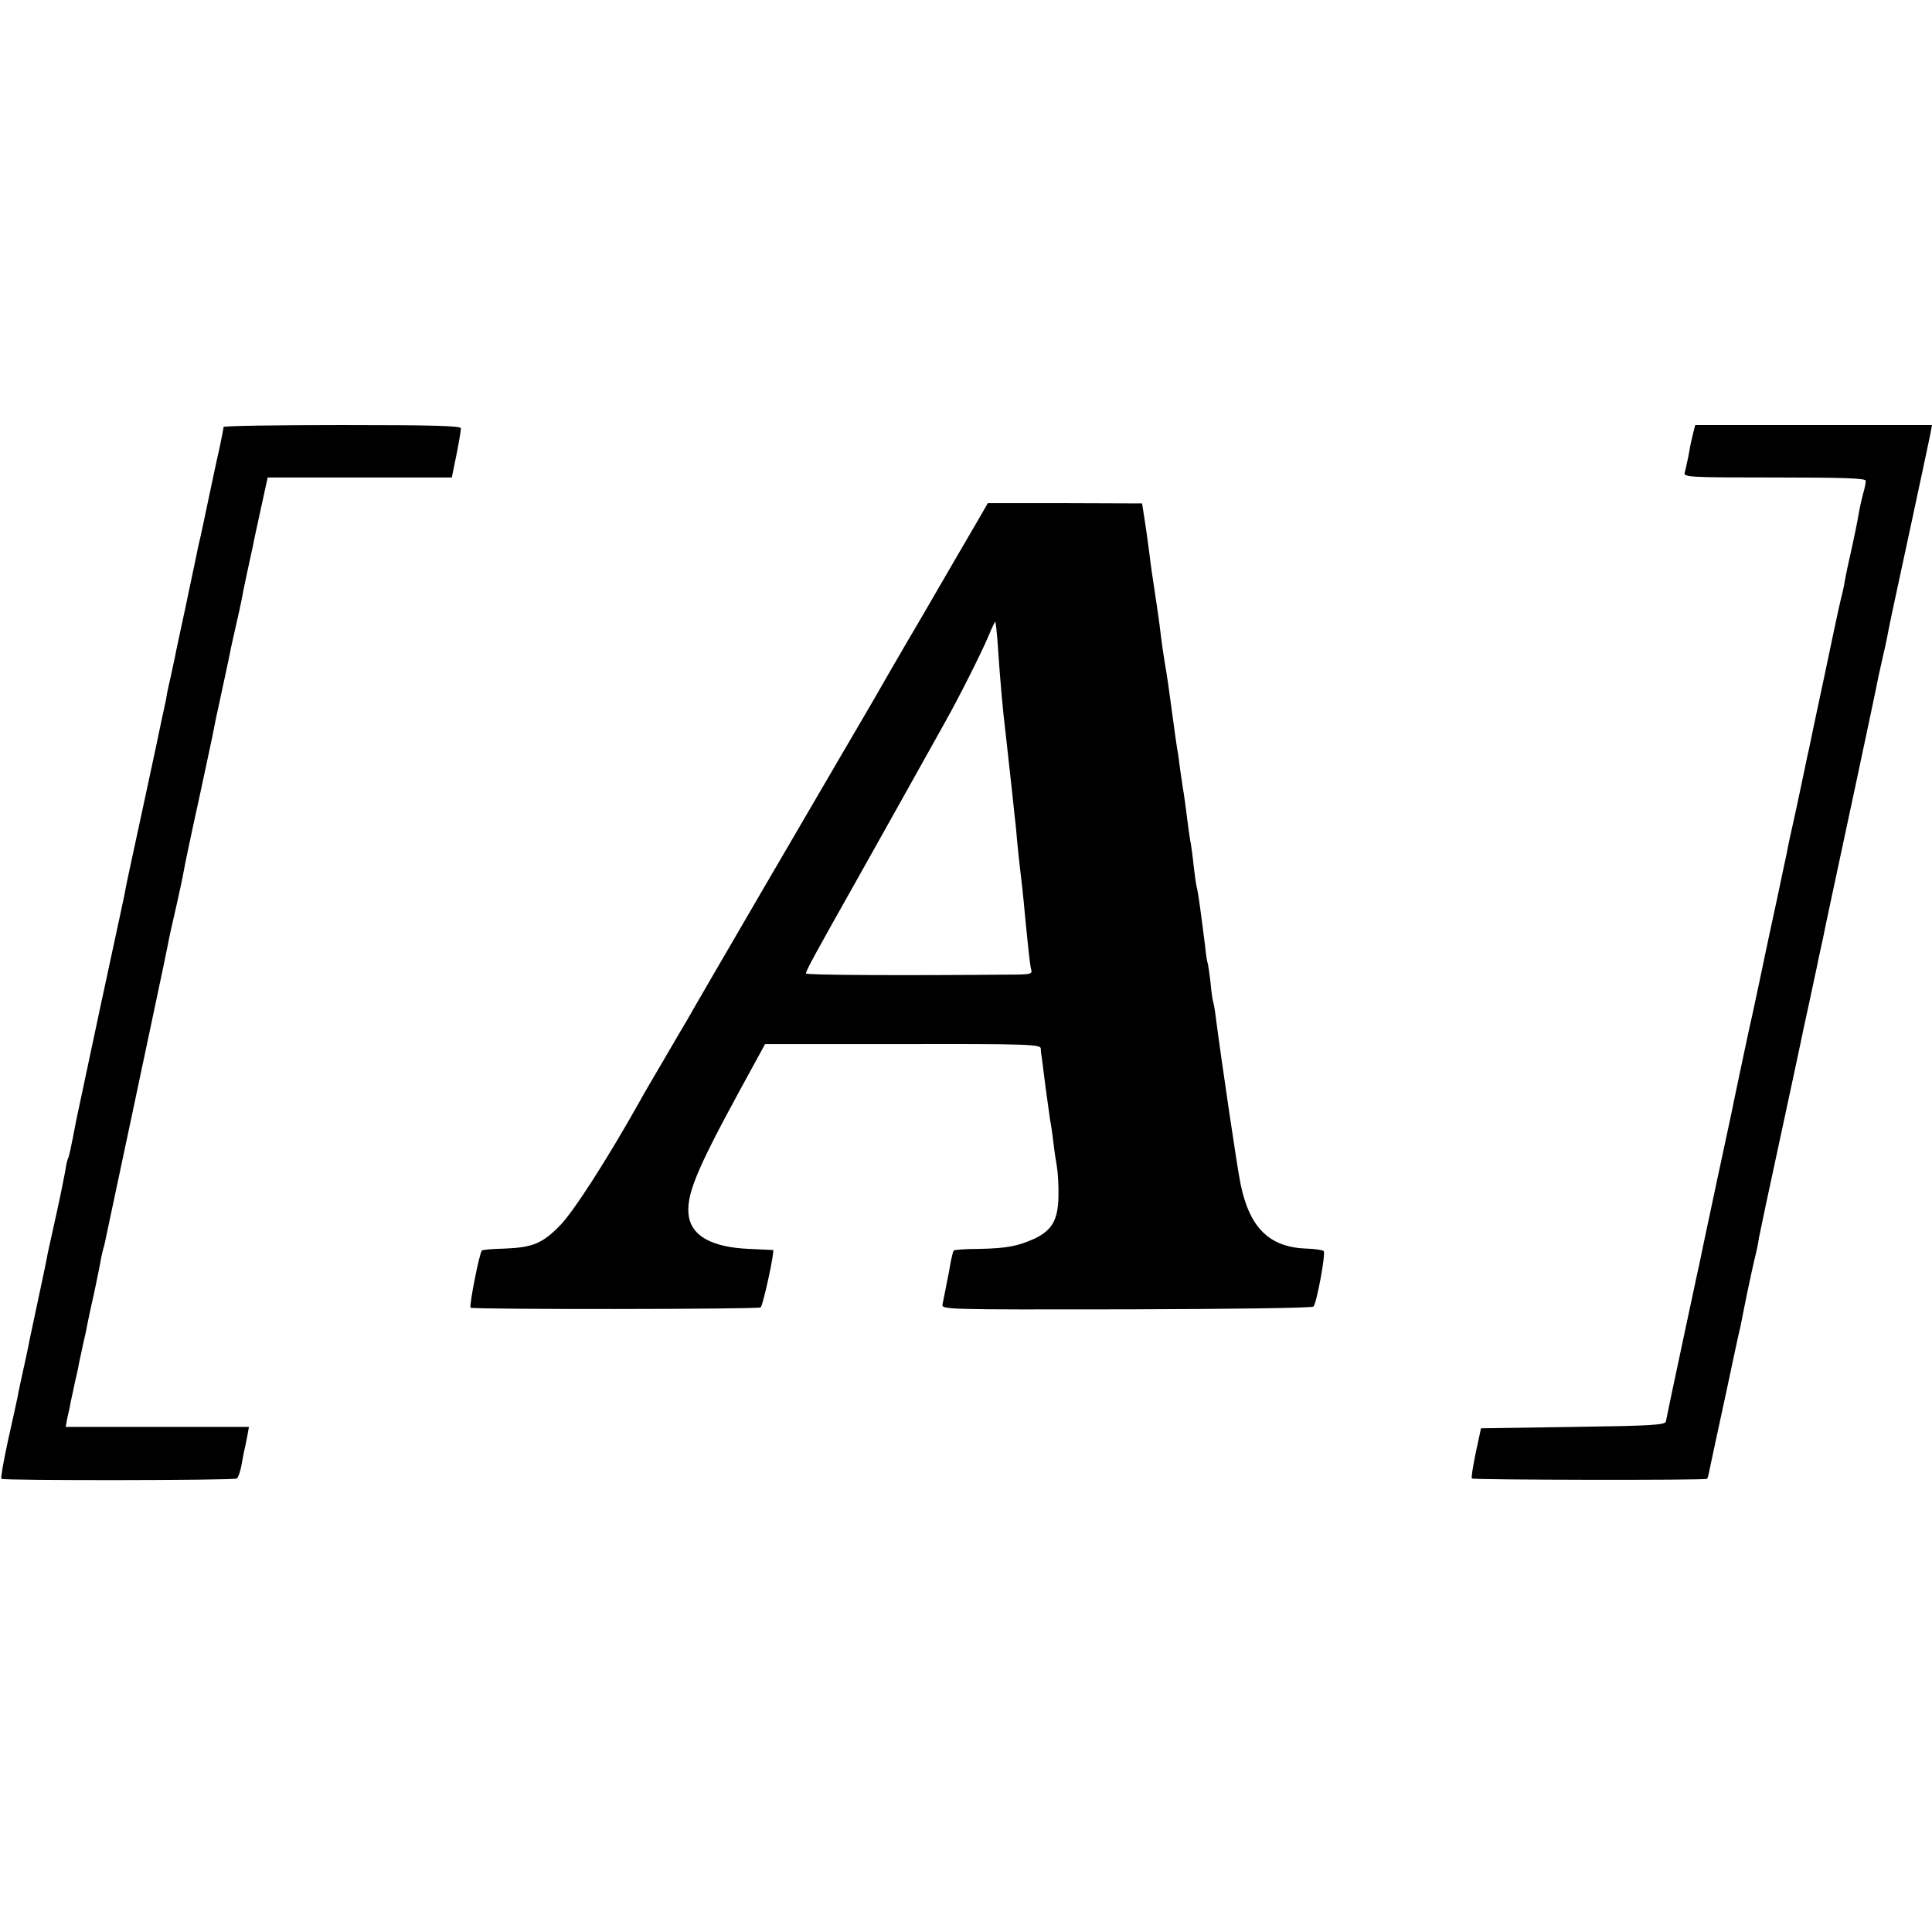
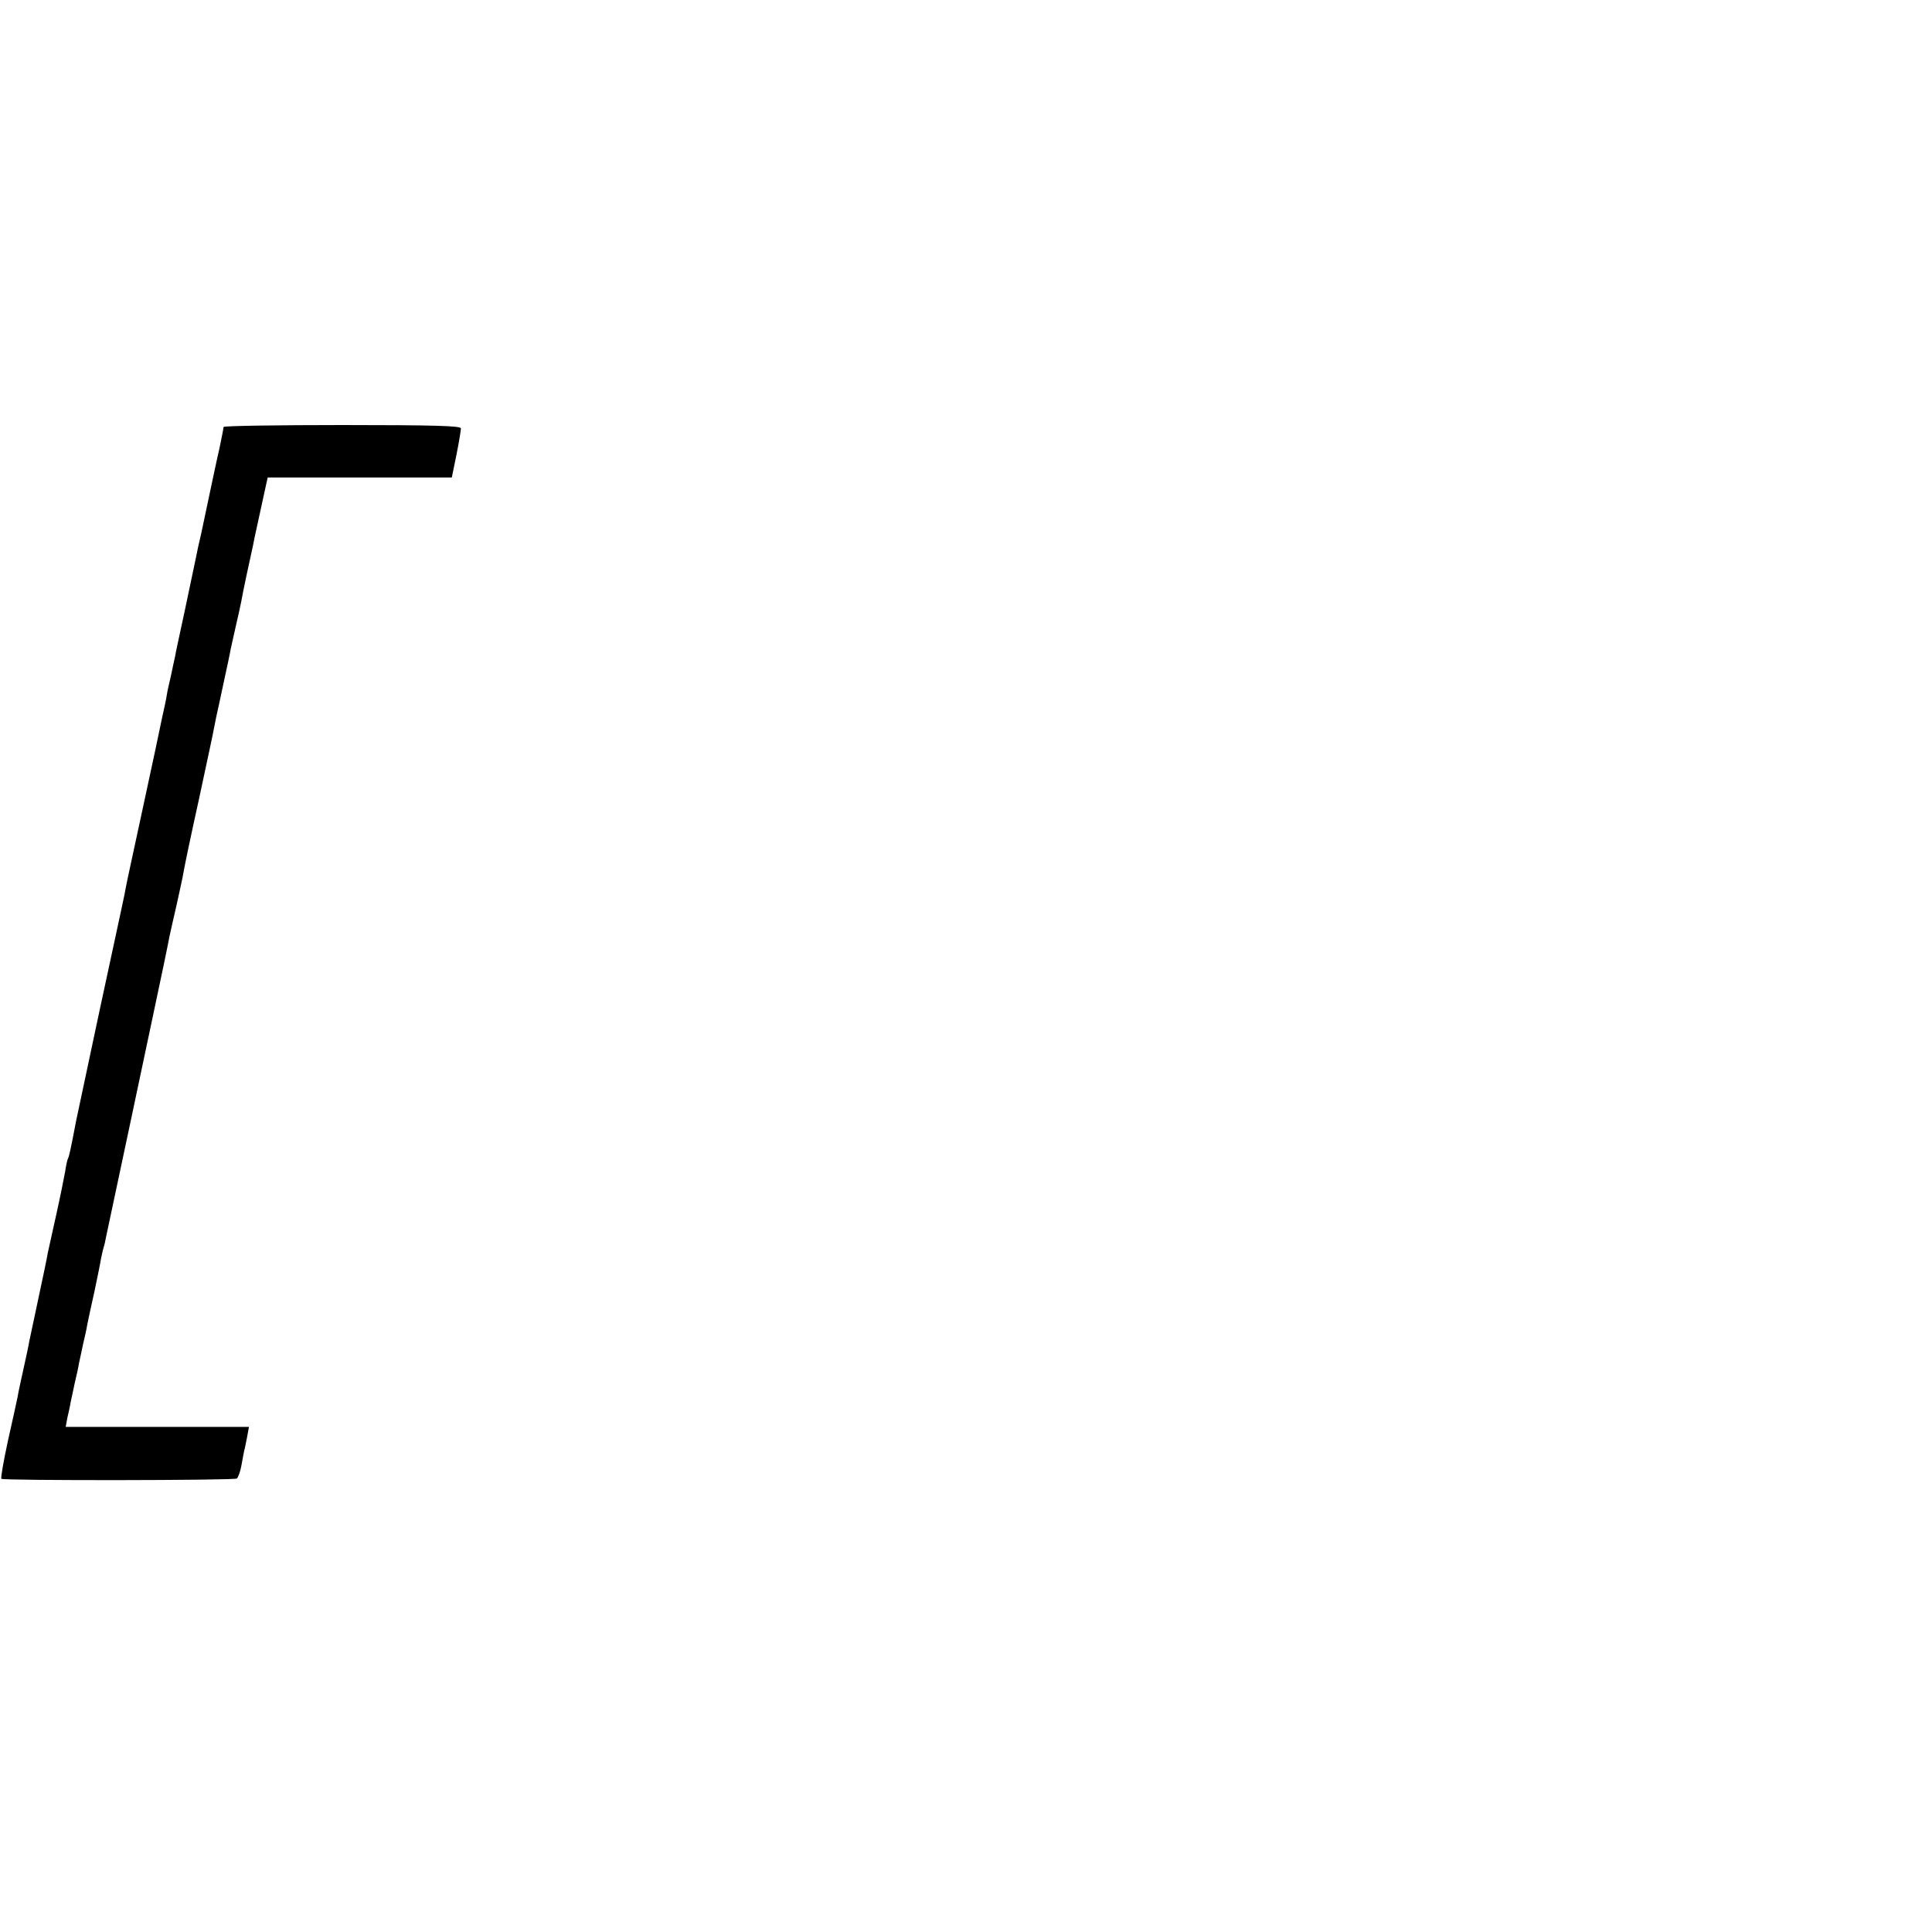
<svg xmlns="http://www.w3.org/2000/svg" version="1.0" width="700pt" height="700pt" viewBox="0 0 700 700" preserveAspectRatio="xMidYMid meet">
  <g transform="translate(0,700) scale(0.1,-0.1)" fill="#000000" stroke="none">
    <path d="M810 5453 c0 -5 -7 -39 -15 -78 -9 -38 -27 -124 -41 -190 -14 -66 -27 -129 -30 -140 -3 -11 -9 -40 -14 -65 -5 -25 -23 -110 -40 -190 -17 -80 -34 -156 -36 -170 -3 -14 -10 -45 -15 -70 -6 -25 -13 -56 -15 -70 -2 -14 -7 -36 -10 -50 -3 -14 -8 -35 -10 -46 -2 -12 -31 -147 -64 -300 -33 -154 -63 -290 -65 -304 -6 -33 -1 -8 -94 -440 -44 -206 -82 -386 -85 -400 -20 -105 -26 -132 -30 -138 -2 -4 -7 -25 -10 -47 -4 -22 -18 -92 -32 -155 -14 -63 -28 -126 -31 -140 -2 -14 -17 -86 -33 -160 -16 -74 -31 -146 -34 -160 -2 -14 -12 -59 -21 -100 -9 -41 -19 -86 -21 -100 -3 -14 -18 -85 -35 -159 -16 -74 -27 -136 -24 -139 7 -7 841 -6 853 1 5 4 13 26 17 49 4 24 9 48 10 53 2 6 6 27 10 47 l7 38 -332 0 -332 0 6 33 c4 17 10 43 12 57 3 14 10 45 15 70 6 25 13 56 15 70 3 14 10 45 15 70 6 25 13 56 15 70 3 14 14 68 26 120 11 52 22 106 24 120 3 14 7 33 10 42 3 9 6 25 8 35 4 19 83 392 92 433 8 38 10 46 73 345 33 154 62 294 65 312 4 17 15 69 26 115 10 46 22 99 25 118 3 19 28 139 56 265 27 127 52 241 54 255 3 14 7 34 9 45 3 11 14 65 26 120 12 55 24 111 26 124 3 12 11 51 19 85 8 33 16 72 19 86 4 26 35 170 43 205 2 11 6 31 9 44 4 20 15 67 39 179 l5 22 334 0 333 0 17 83 c9 45 16 88 16 95 0 9 -93 12 -430 12 -236 0 -430 -3 -430 -7z" />
-     <path d="M6134 5428 c-9 -38 -8 -32 -17 -83 -5 -22 -10 -48 -13 -57 -5 -17 15 -18 325 -18 258 0 331 -3 331 -12 0 -7 -4 -29 -10 -48 -5 -19 -12 -50 -15 -68 -4 -27 -20 -104 -41 -197 -2 -11 -7 -33 -10 -50 -2 -16 -9 -46 -14 -65 -5 -19 -32 -145 -60 -280 -29 -135 -54 -254 -56 -265 -3 -11 -9 -40 -14 -65 -5 -25 -21 -99 -35 -165 -15 -66 -29 -131 -31 -145 -3 -14 -19 -88 -35 -165 -17 -77 -46 -214 -65 -305 -19 -91 -37 -172 -39 -180 -8 -37 -57 -268 -61 -290 -3 -14 -30 -140 -60 -280 -30 -140 -56 -264 -58 -275 -3 -11 -27 -126 -55 -256 -49 -229 -59 -278 -65 -309 -2 -13 -51 -16 -336 -20 l-334 -5 -19 -88 c-10 -49 -17 -91 -14 -94 6 -5 846 -7 852 -1 2 2 6 15 8 28 3 14 28 133 57 265 28 132 53 249 56 259 2 11 13 65 24 120 12 56 25 117 30 136 5 19 11 49 13 65 3 17 37 177 76 357 39 179 72 337 75 350 2 12 16 76 30 140 14 64 27 127 30 140 2 13 7 34 10 48 3 14 8 36 11 50 7 37 28 134 117 550 44 206 82 386 84 399 3 12 11 51 19 85 8 33 16 75 19 91 3 17 38 179 77 360 39 182 73 340 75 353 l4 22 -429 0 -429 0 -8 -32z" />
-     <path d="M3541 5111 c-21 -36 -108 -185 -193 -332 -86 -146 -166 -285 -180 -310 -14 -24 -54 -93 -90 -154 -60 -102 -550 -942 -588 -1010 -10 -16 -48 -82 -85 -145 -37 -63 -77 -131 -87 -150 -117 -209 -240 -400 -288 -449 -65 -67 -100 -81 -204 -85 -42 -1 -78 -4 -80 -7 -9 -8 -47 -202 -41 -207 7 -7 1044 -6 1051 1 9 8 52 207 45 208 -3 0 -42 2 -86 4 -131 5 -207 45 -219 116 -12 75 23 162 188 465 l88 161 499 0 c454 1 499 -1 500 -16 0 -9 2 -25 4 -36 1 -11 8 -60 14 -110 7 -49 14 -101 16 -115 3 -14 8 -47 11 -75 3 -27 9 -68 13 -90 4 -22 7 -72 6 -111 -2 -85 -23 -121 -87 -152 -60 -27 -100 -35 -200 -37 -48 0 -90 -3 -92 -6 -3 -2 -7 -20 -11 -39 -3 -19 -10 -57 -16 -85 -5 -27 -12 -59 -14 -70 -4 -20 1 -20 666 -19 383 1 673 5 678 10 12 14 45 194 37 201 -4 4 -31 8 -60 9 -136 4 -208 74 -241 233 -12 56 -70 451 -90 605 -3 27 -8 52 -9 55 -2 3 -7 35 -10 70 -4 36 -9 67 -10 70 -2 3 -7 33 -10 66 -4 33 -9 71 -11 85 -10 78 -16 117 -20 130 -2 8 -6 40 -10 71 -3 31 -8 67 -10 80 -3 13 -7 42 -10 64 -9 70 -15 118 -20 144 -2 14 -7 49 -11 76 -3 28 -8 59 -10 69 -2 11 -8 56 -14 100 -17 126 -20 147 -30 206 -5 30 -12 78 -15 105 -3 28 -10 77 -15 110 -16 106 -21 139 -25 175 -10 76 -13 97 -20 141 l-7 45 -279 1 -280 0 -38 -66z m74 -446 c9 -134 18 -237 30 -335 4 -34 9 -79 21 -190 3 -30 7 -68 9 -85 2 -16 7 -61 10 -100 4 -38 8 -81 10 -95 3 -22 13 -110 20 -190 13 -130 17 -167 21 -182 5 -16 -2 -18 -48 -19 -432 -4 -768 -2 -768 4 0 10 38 79 175 322 32 57 297 530 330 590 54 96 133 255 155 307 13 32 25 57 26 55 2 -2 6 -39 9 -82z" />
  </g>
</svg>